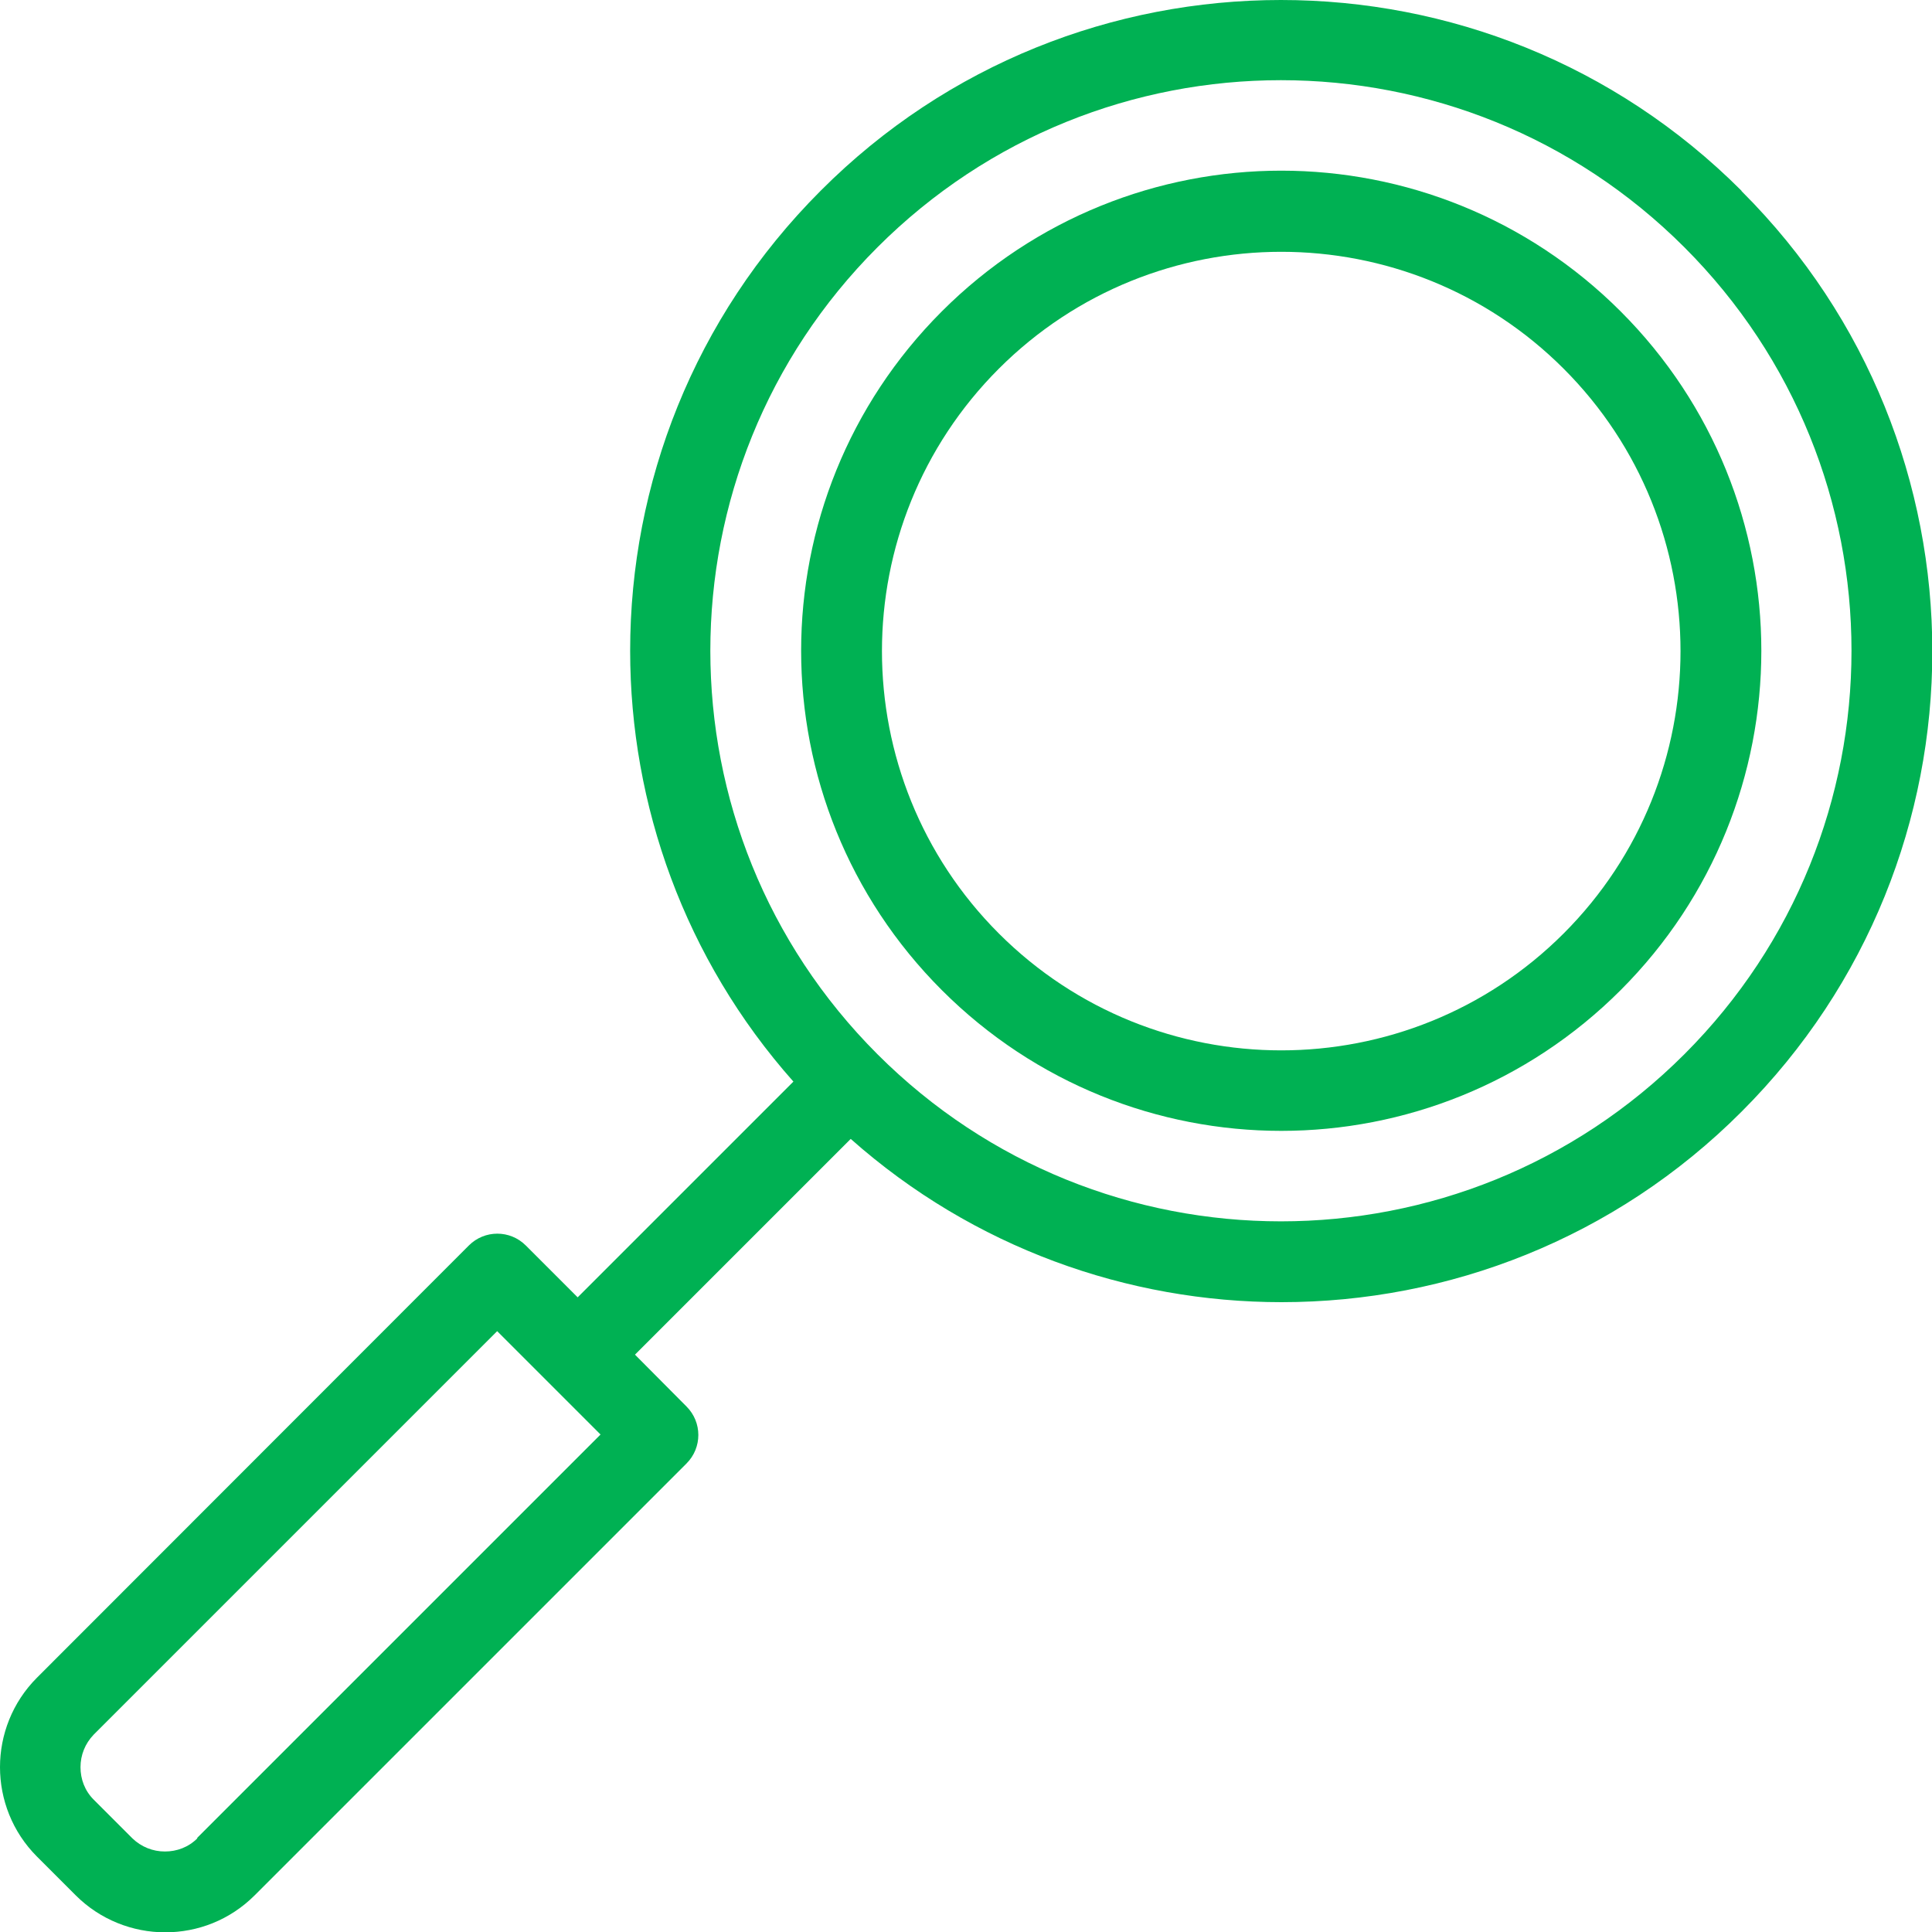
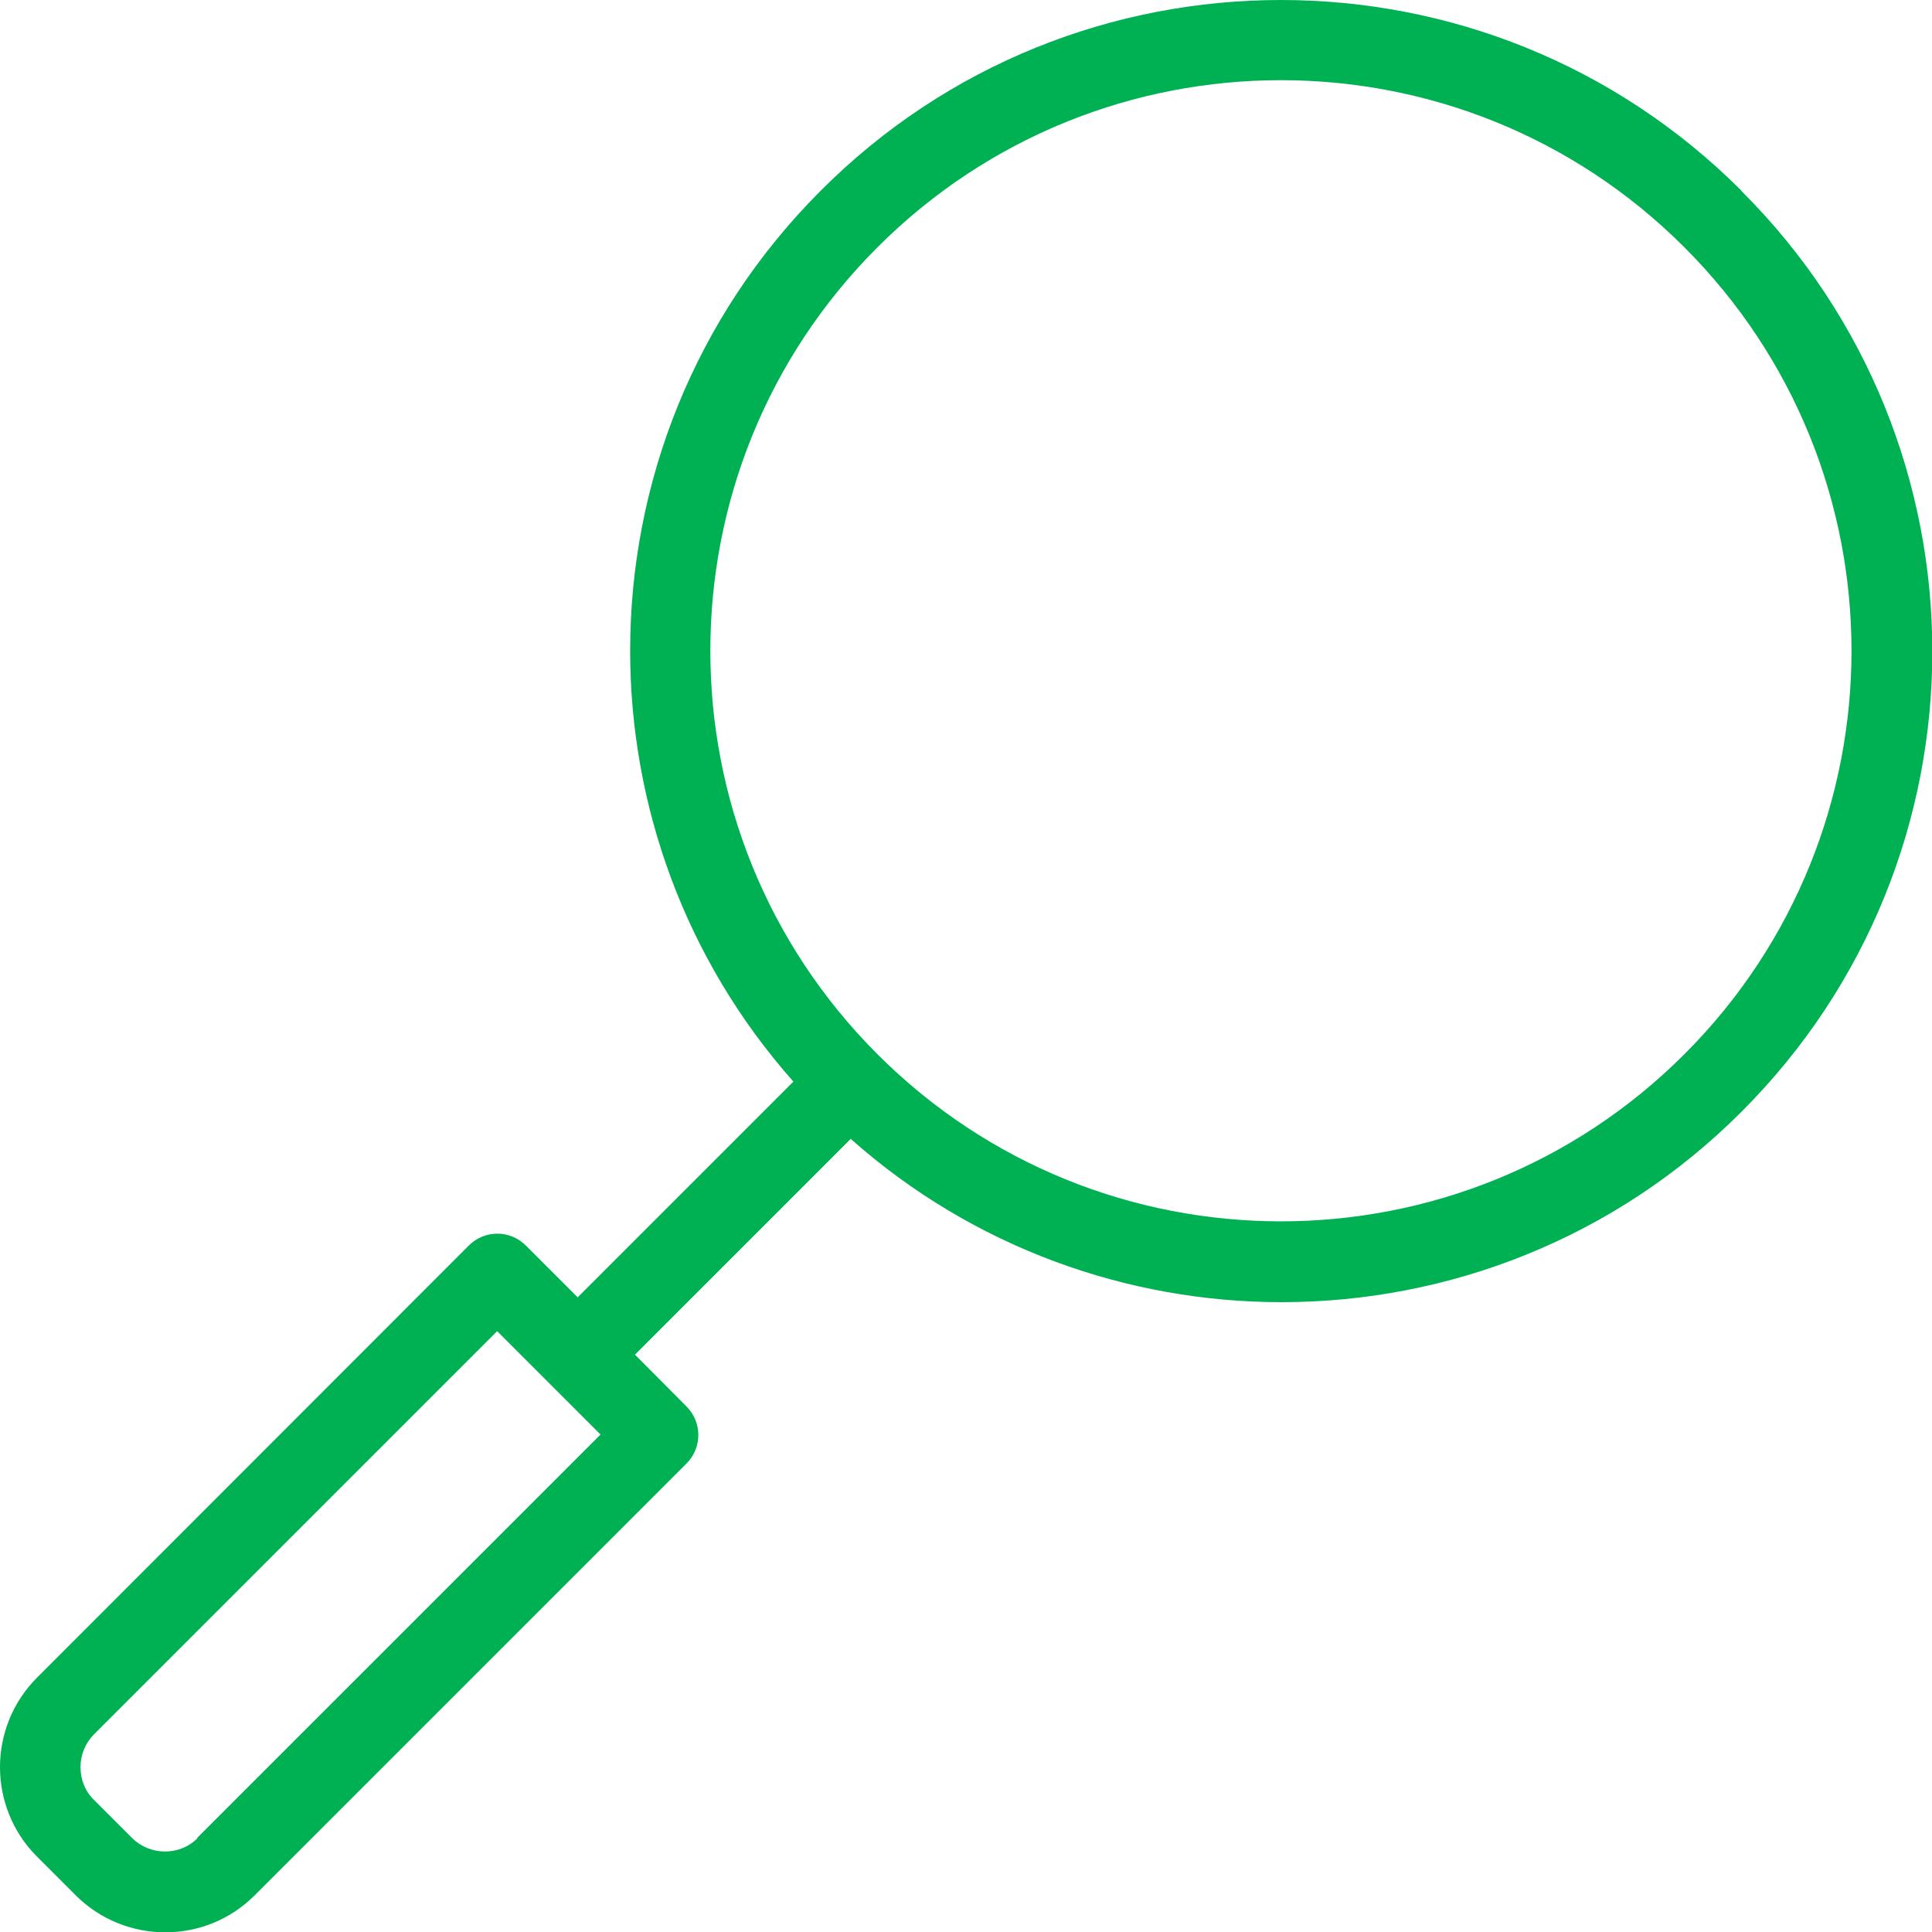
<svg xmlns="http://www.w3.org/2000/svg" id="Layer_1" data-name="Layer 1" width="60" height="60" viewBox="0 0 60 60">
  <defs>
    <style> .cls-1 { fill: #00b153; } </style>
  </defs>
  <path class="cls-1" d="M54.08,5.92C50.13,1.97,44.96,0,39.78,0s-10.35,1.97-14.29,5.92c-3.95,3.95-5.92,9.12-5.92,14.29,0,4.78,1.69,9.57,5.07,13.38l-6.7,6.7-1.61-1.61h0c-.49-.49-1.28-.49-1.77,0h0S1.15,52.1,1.15,52.1C.38,52.87,0,53.88,0,54.88s.38,2.01,1.15,2.78l1.2,1.2h0c.76.76,1.77,1.15,2.78,1.15s2.01-.38,2.78-1.15l13.41-13.41h0c.49-.49.49-1.28,0-1.77h0s-1.6-1.61-1.6-1.61l6.7-6.7c3.81,3.38,8.6,5.07,13.38,5.07,5.17,0,10.35-1.97,14.29-5.92,3.95-3.95,5.92-9.12,5.92-14.29s-1.97-10.35-5.92-14.29ZM6.13,57.09c-.28.28-.64.41-1.01.41s-.73-.14-1.01-.41l-1.2-1.2h0c-.28-.28-.41-.64-.41-1.01s.14-.73.41-1.01l12.53-12.53,3.21,3.21-12.53,12.53ZM52.31,32.74c-3.46,3.46-7.99,5.19-12.53,5.19s-9.07-1.73-12.53-5.19c-3.46-3.46-5.19-7.99-5.19-12.53s1.73-9.07,5.19-12.53c3.46-3.46,7.99-5.19,12.53-5.19s9.07,1.73,12.53,5.19c3.46,3.46,5.19,7.99,5.19,12.53s-1.73,9.07-5.19,12.53Z" />
-   <path class="cls-1" d="M50.33,9.67c-2.91-2.91-6.73-4.37-10.54-4.37s-7.63,1.46-10.54,4.37c-2.91,2.91-4.37,6.73-4.37,10.54s1.46,7.63,4.37,10.54h0c2.91,2.91,6.73,4.37,10.54,4.37s7.63-1.46,10.54-4.37h0c2.91-2.91,4.37-6.73,4.37-10.54s-1.46-7.63-4.37-10.54ZM48.56,28.99h0c-2.42,2.42-5.6,3.63-8.77,3.63s-6.35-1.21-8.77-3.63h0c-2.42-2.42-3.63-5.6-3.63-8.77s1.21-6.35,3.63-8.77c2.42-2.42,5.6-3.63,8.77-3.63s6.35,1.21,8.77,3.63c2.42,2.42,3.63,5.6,3.63,8.77s-1.21,6.35-3.63,8.77Z" />
</svg>